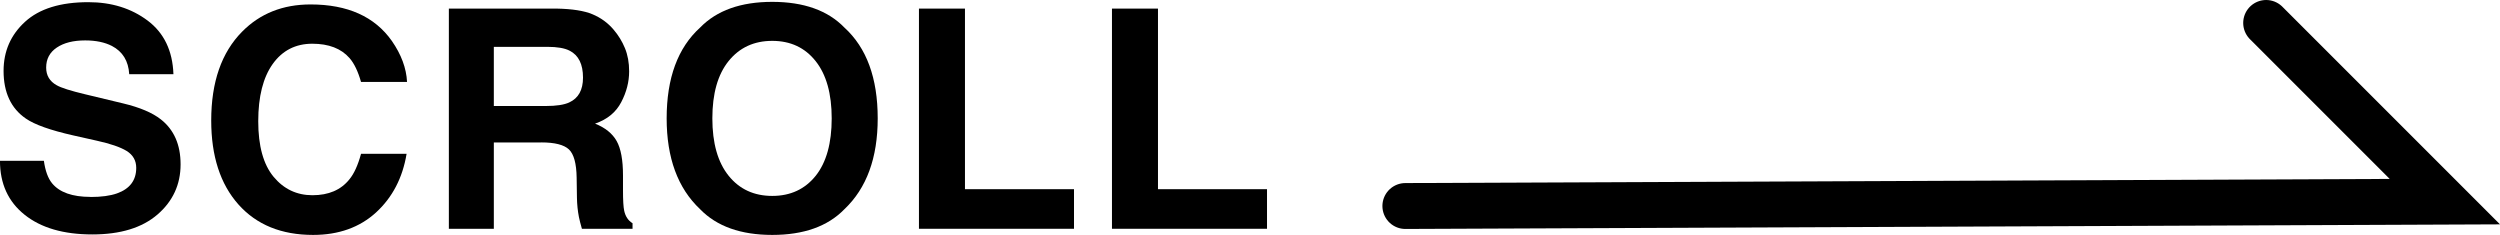
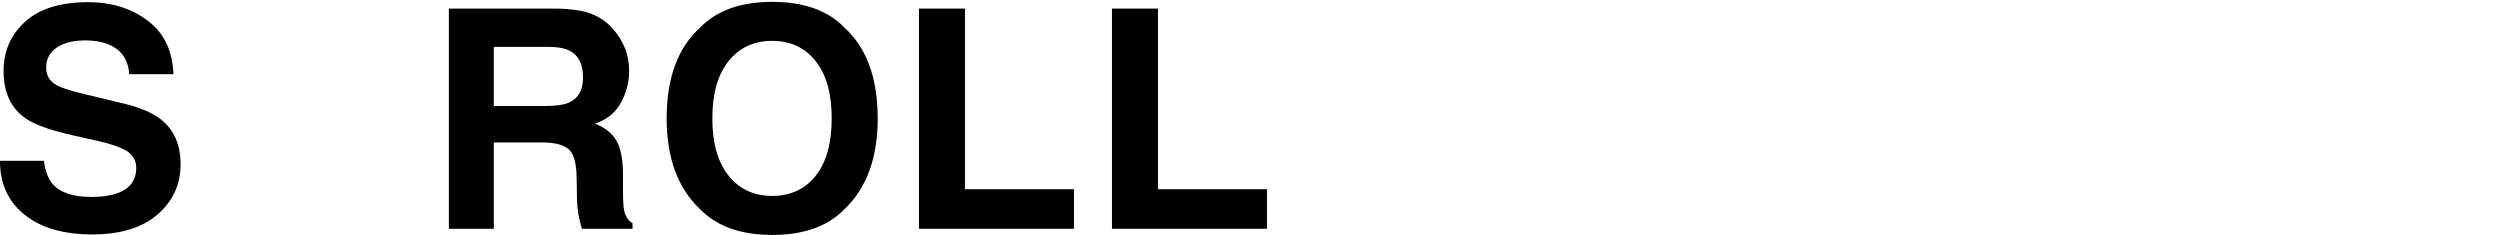
<svg xmlns="http://www.w3.org/2000/svg" id="_レイヤー_2" data-name="レイヤー 2" viewBox="0 0 81.718 7.679">
  <defs>
    <style>
      .cls-1 {
        fill: none;
        stroke: #000;
        stroke-linecap: round;
        stroke-miterlimit: 10;
        stroke-width: 1.5px;
      }
    </style>
  </defs>
  <g id="tx">
    <g>
-       <polyline class="cls-1" points="45.937 6.734 79.915 6.591 74.074 .75" />
      <g>
        <path d="m2.959,6.439c.354,0,.643-.039.864-.117.42-.149.63-.428.63-.835,0-.237-.104-.422-.312-.552-.208-.127-.535-.239-.981-.337l-.762-.171c-.749-.169-1.267-.353-1.553-.552-.485-.332-.728-.852-.728-1.558C.117,1.673.352,1.138.82.711S1.978.071,2.886.071c.759,0,1.405.201,1.941.603.535.402.815.986.842,1.751h-1.445c-.026-.433-.215-.74-.566-.923-.234-.12-.525-.181-.874-.181-.388,0-.696.078-.928.234s-.347.374-.347.654c0,.257.114.449.342.576.146.085.459.184.938.298l1.24.298c.544.13.954.305,1.23.522.43.339.644.828.644,1.47,0,.657-.252,1.204-.754,1.638-.504.435-1.214.652-2.132.652-.938,0-1.675-.214-2.212-.643-.537-.428-.806-1.016-.806-1.765h1.435c.046.329.135.574.269.737.244.296.662.444,1.255.444Z" />
-         <path d="m12.295,6.942c-.537.491-1.224.737-2.061.737-1.035,0-1.849-.332-2.441-.996-.593-.667-.889-1.582-.889-2.744,0-1.257.337-2.225,1.011-2.905.586-.593,1.331-.889,2.236-.889,1.211,0,2.097.398,2.656,1.191.31.446.476.894.498,1.343h-1.504c-.098-.345-.223-.606-.376-.781-.273-.312-.679-.469-1.216-.469-.547,0-.979.221-1.294.661-.315.441-.474,1.065-.474,1.873s.167,1.412.501,1.815c.333.401.757.603,1.272.603.527,0,.93-.173,1.206-.518.153-.185.28-.464.381-.835h1.489c-.13.784-.462,1.423-.996,1.914Z" />
        <path d="m17.695,4.656h-1.553v2.822h-1.47V.281h3.53c.505.01.893.071,1.164.185.273.114.503.281.691.503.156.183.28.384.371.606s.137.474.137.757c0,.342-.086.678-.259,1.008-.173.331-.457.565-.855.701.332.134.567.323.705.568.139.246.208.621.208,1.126v.483c0,.329.013.552.039.669.039.185.13.322.273.41v.181h-1.655c-.046-.159-.078-.288-.098-.386-.039-.202-.06-.408-.064-.62l-.01-.669c-.007-.459-.091-.765-.251-.918-.162-.153-.464-.23-.906-.23Zm.913-1.309c.3-.137.449-.407.449-.81,0-.436-.144-.73-.435-.879-.163-.085-.407-.127-.732-.127h-1.748v1.934h1.704c.339,0,.593-.039.762-.117Z" />
        <path d="m25.243,7.679c-1.028,0-1.815-.28-2.358-.84-.73-.686-1.094-1.677-1.094-2.969,0-1.318.364-2.308,1.094-2.969.544-.56,1.33-.84,2.358-.84s1.815.28,2.358.84c.726.661,1.089,1.65,1.089,2.969,0,1.292-.363,2.282-1.089,2.969-.544.56-1.33.84-2.358.84Zm1.421-1.934c.349-.44.522-1.065.522-1.875,0-.808-.175-1.432-.525-1.872-.35-.441-.822-.662-1.418-.662s-1.071.22-1.426.659-.532,1.065-.532,1.875.178,1.435.532,1.875.83.659,1.426.659,1.069-.22,1.421-.659Z" />
        <path d="m30.038.281h1.504v5.903h3.564v1.294h-5.068V.281Z" />
        <path d="m36.347.281h1.504v5.903h3.564v1.294h-5.068V.281Z" />
      </g>
    </g>
  </g>
</svg>